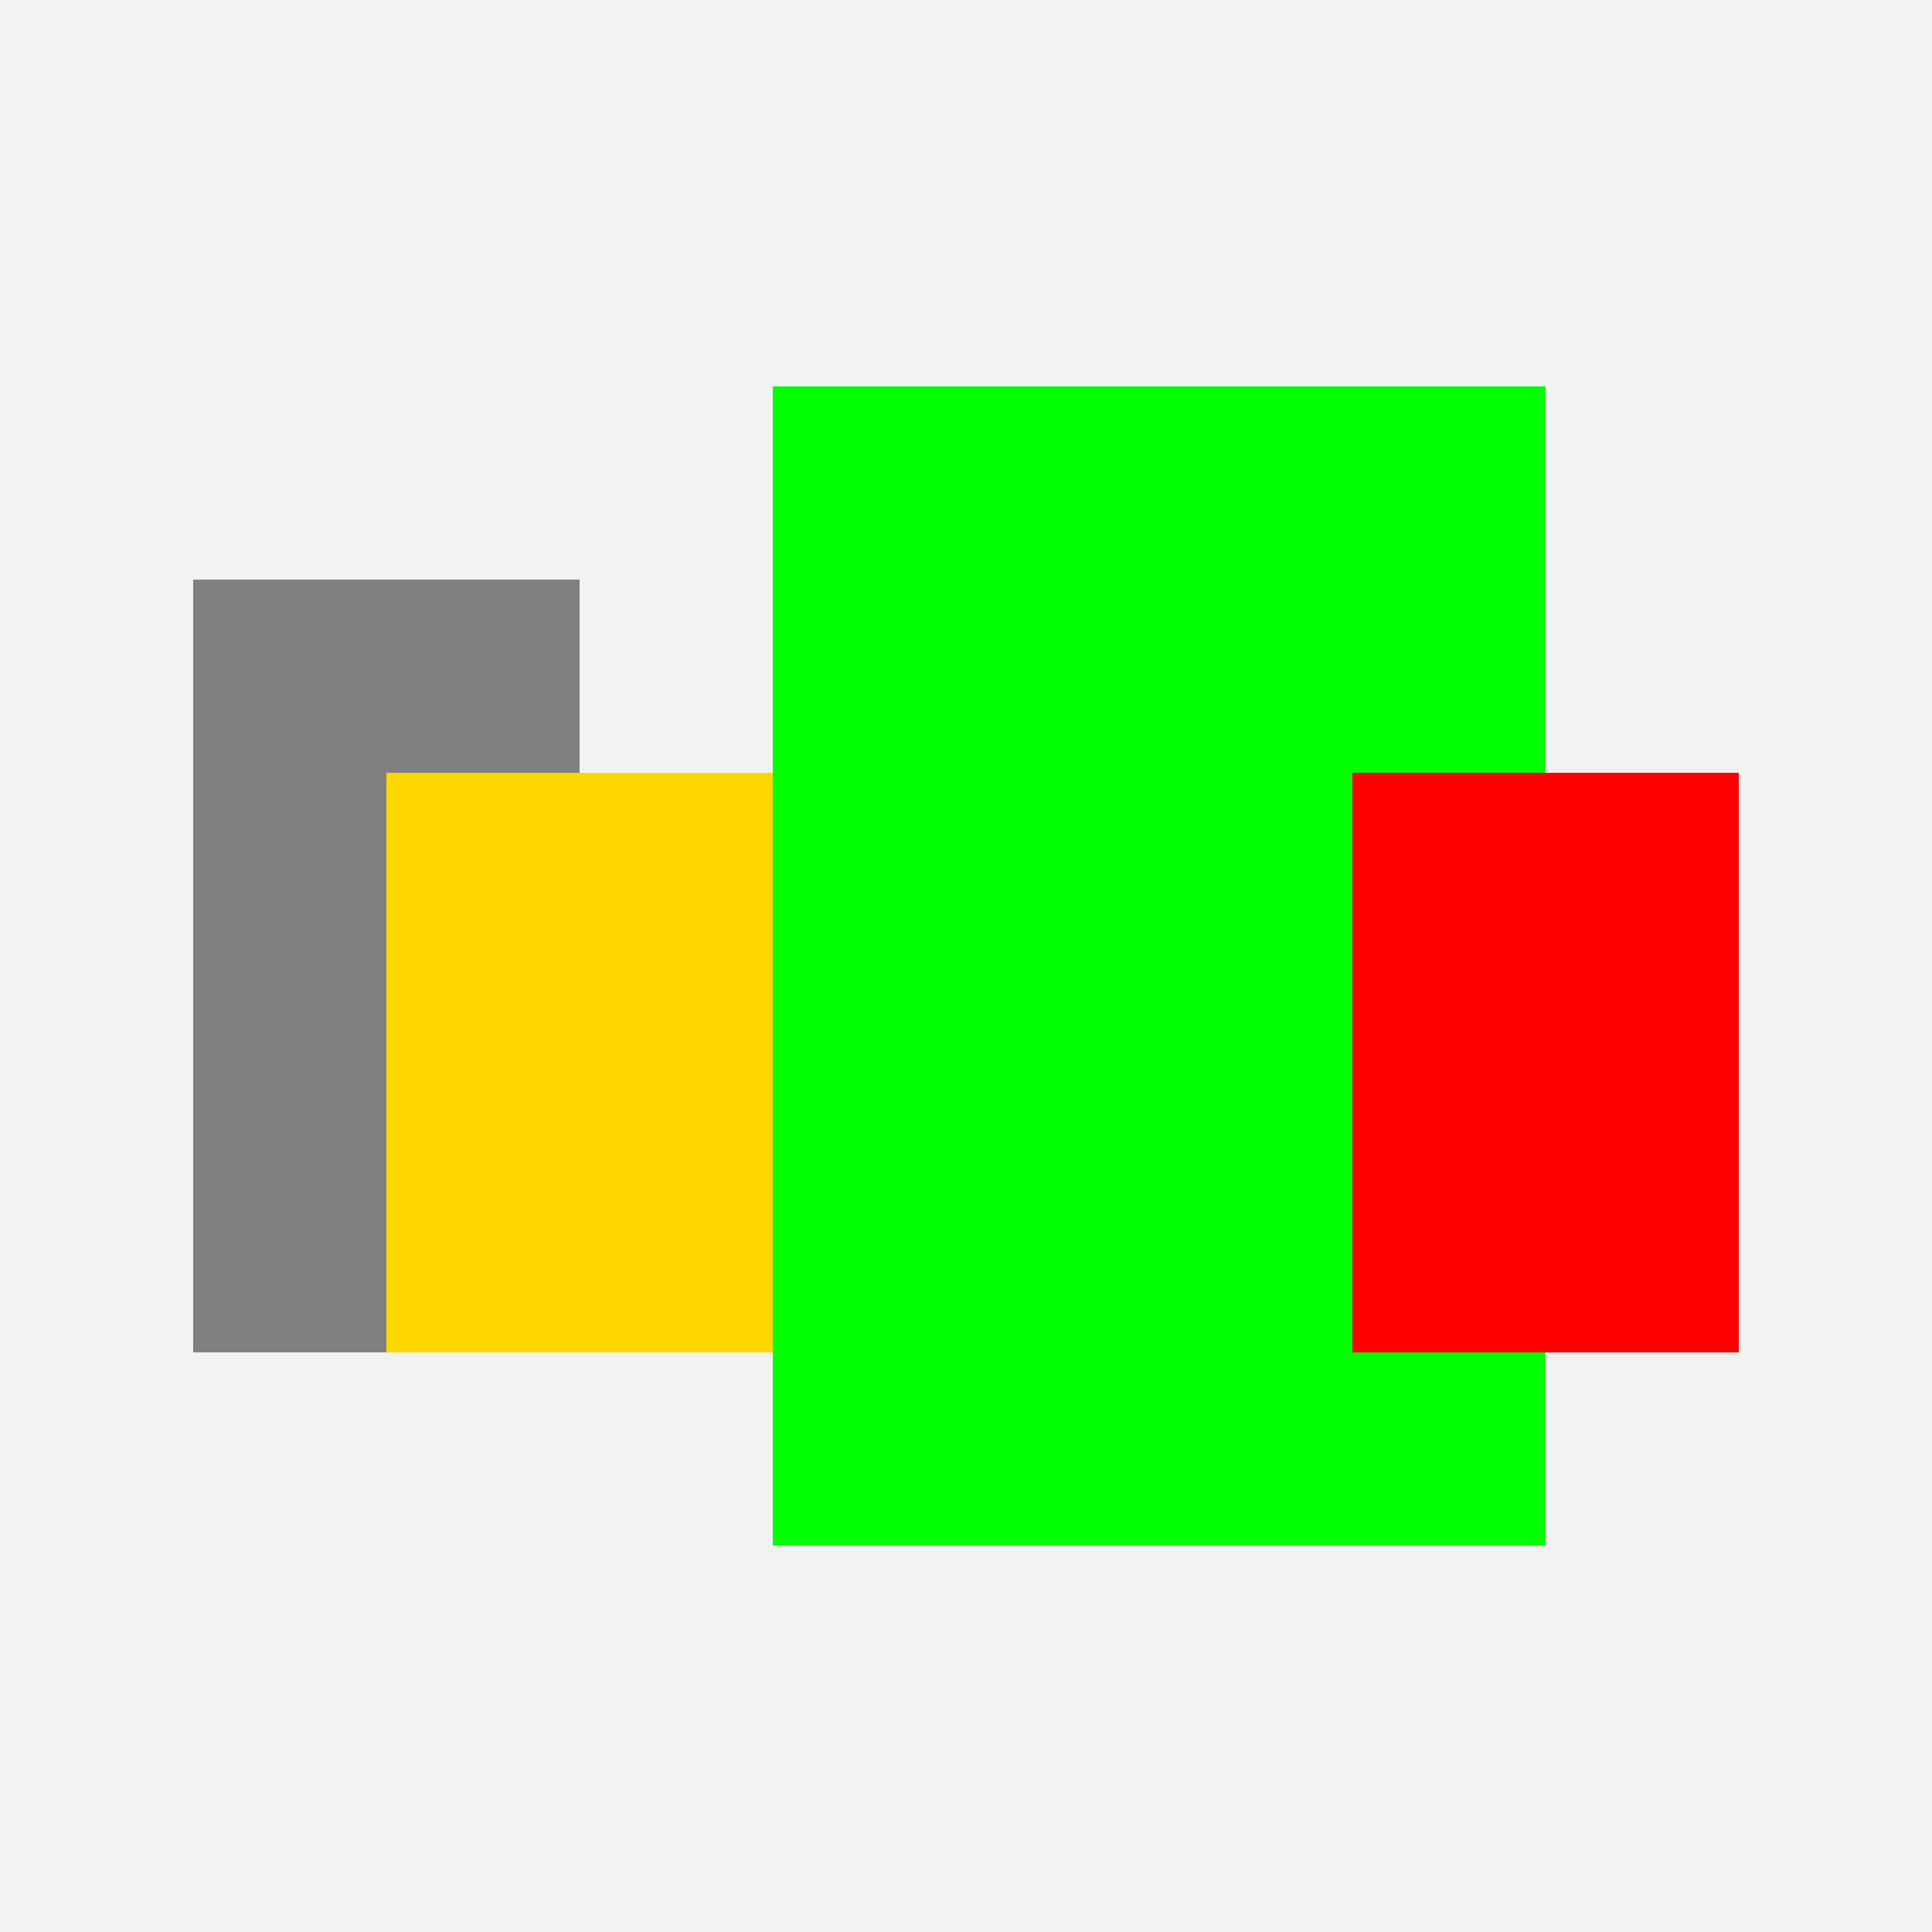
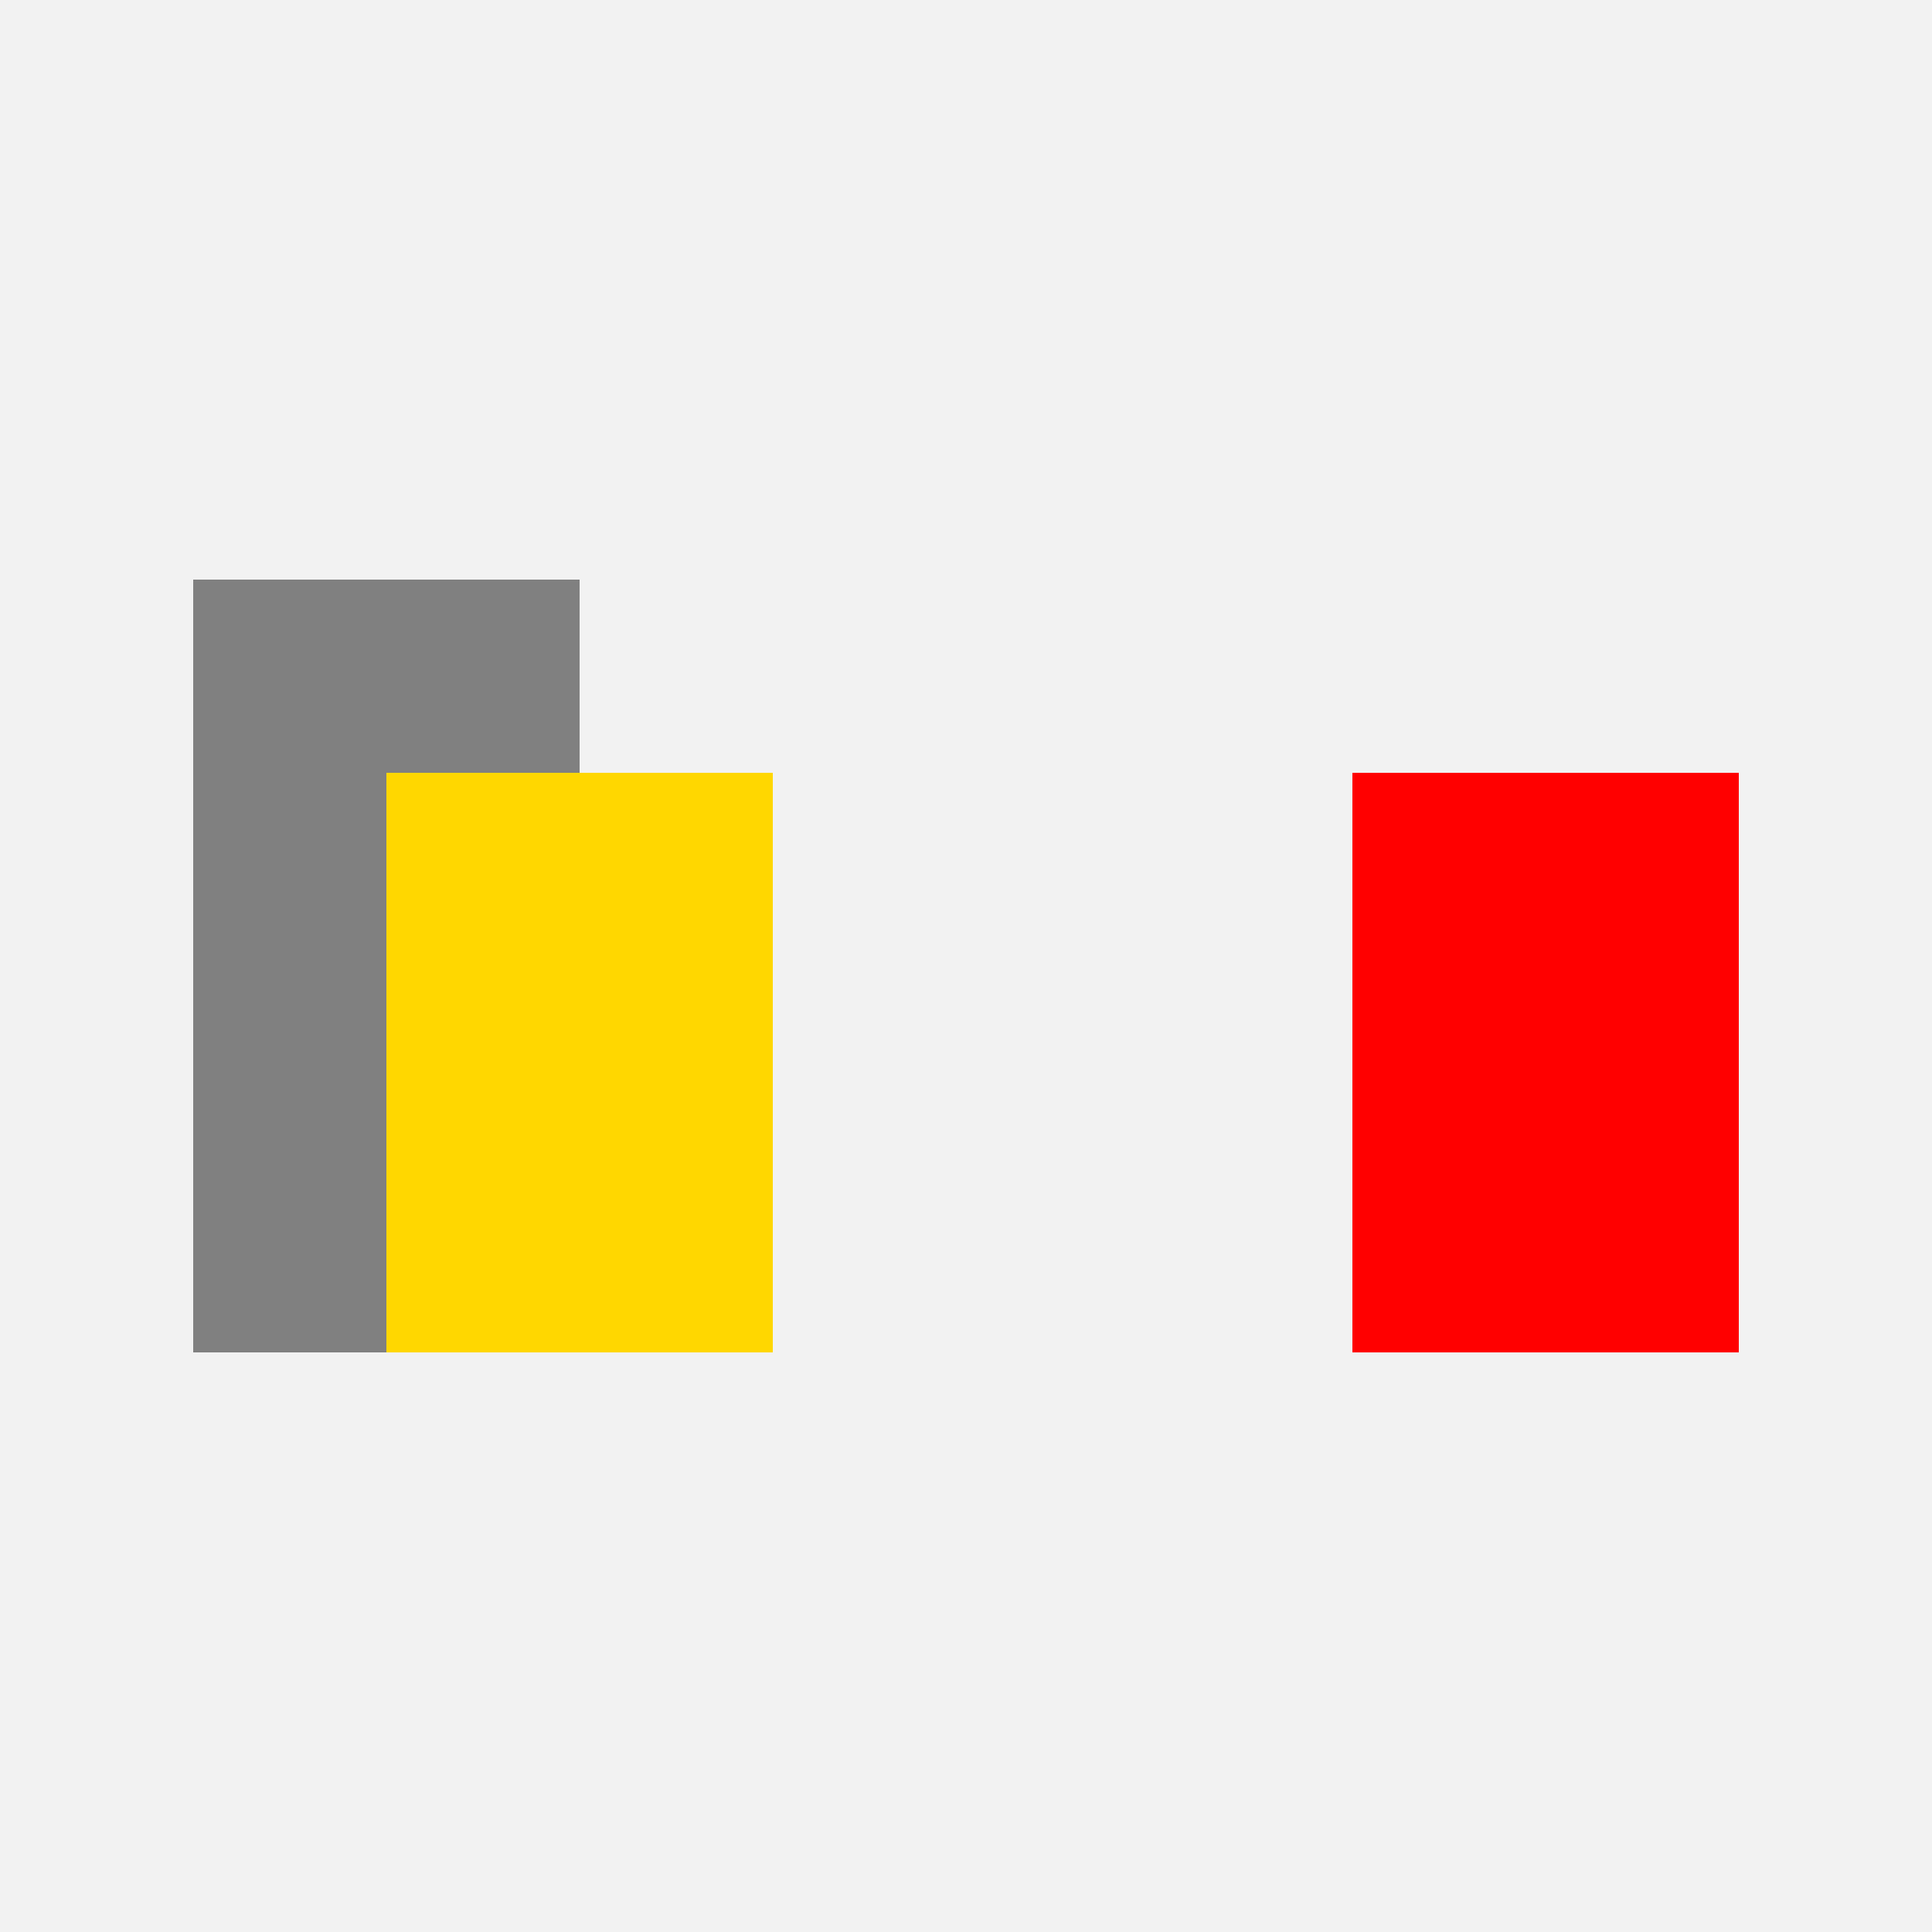
<svg xmlns="http://www.w3.org/2000/svg" width="500" height="500">
  <defs />
  <g>
    <rect fill="#F2F2F2" stroke="none" x="0" y="0" width="512" height="512" />
    <rect fill="#808080" stroke="none" x="50" y="150" width="100" height="200" />
    <rect fill="#FFD700" stroke="none" x="100" y="200" width="100" height="150" />
-     <rect fill="#00FF00" stroke="none" x="200" y="100" width="200" height="300" />
    <rect fill="#FF0000" stroke="none" x="350" y="200" width="100" height="150" />
  </g>
</svg>